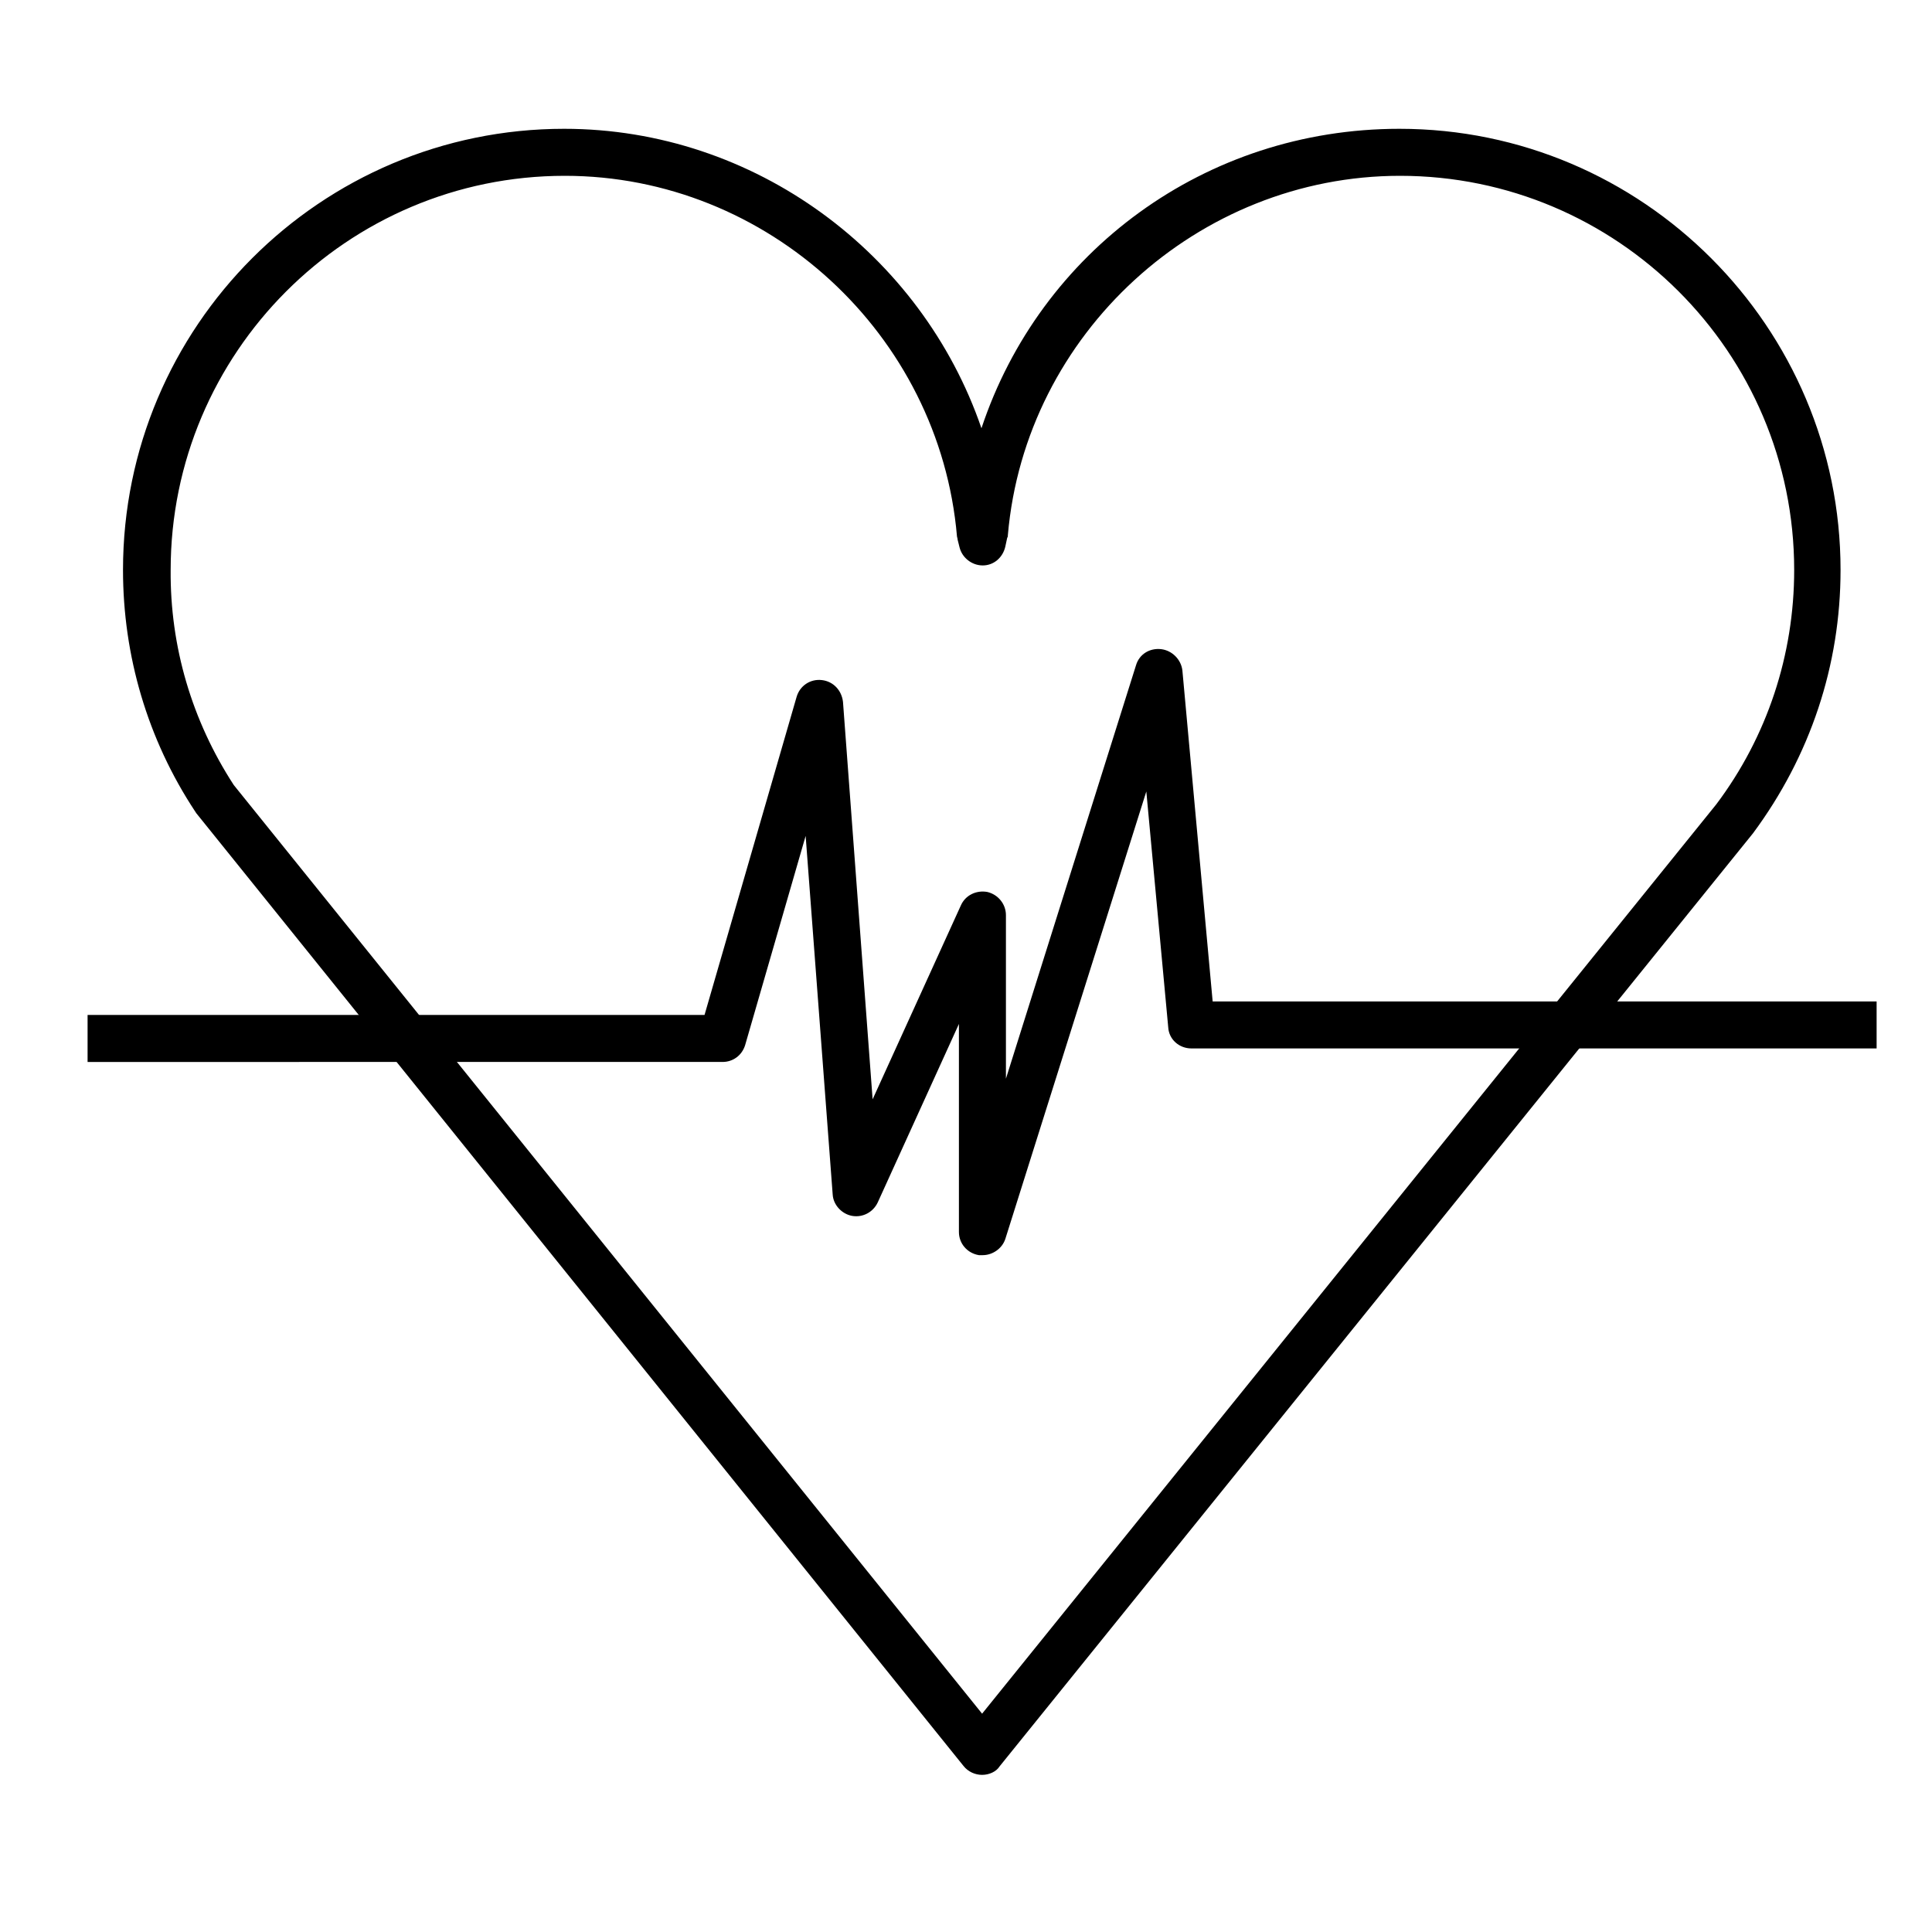
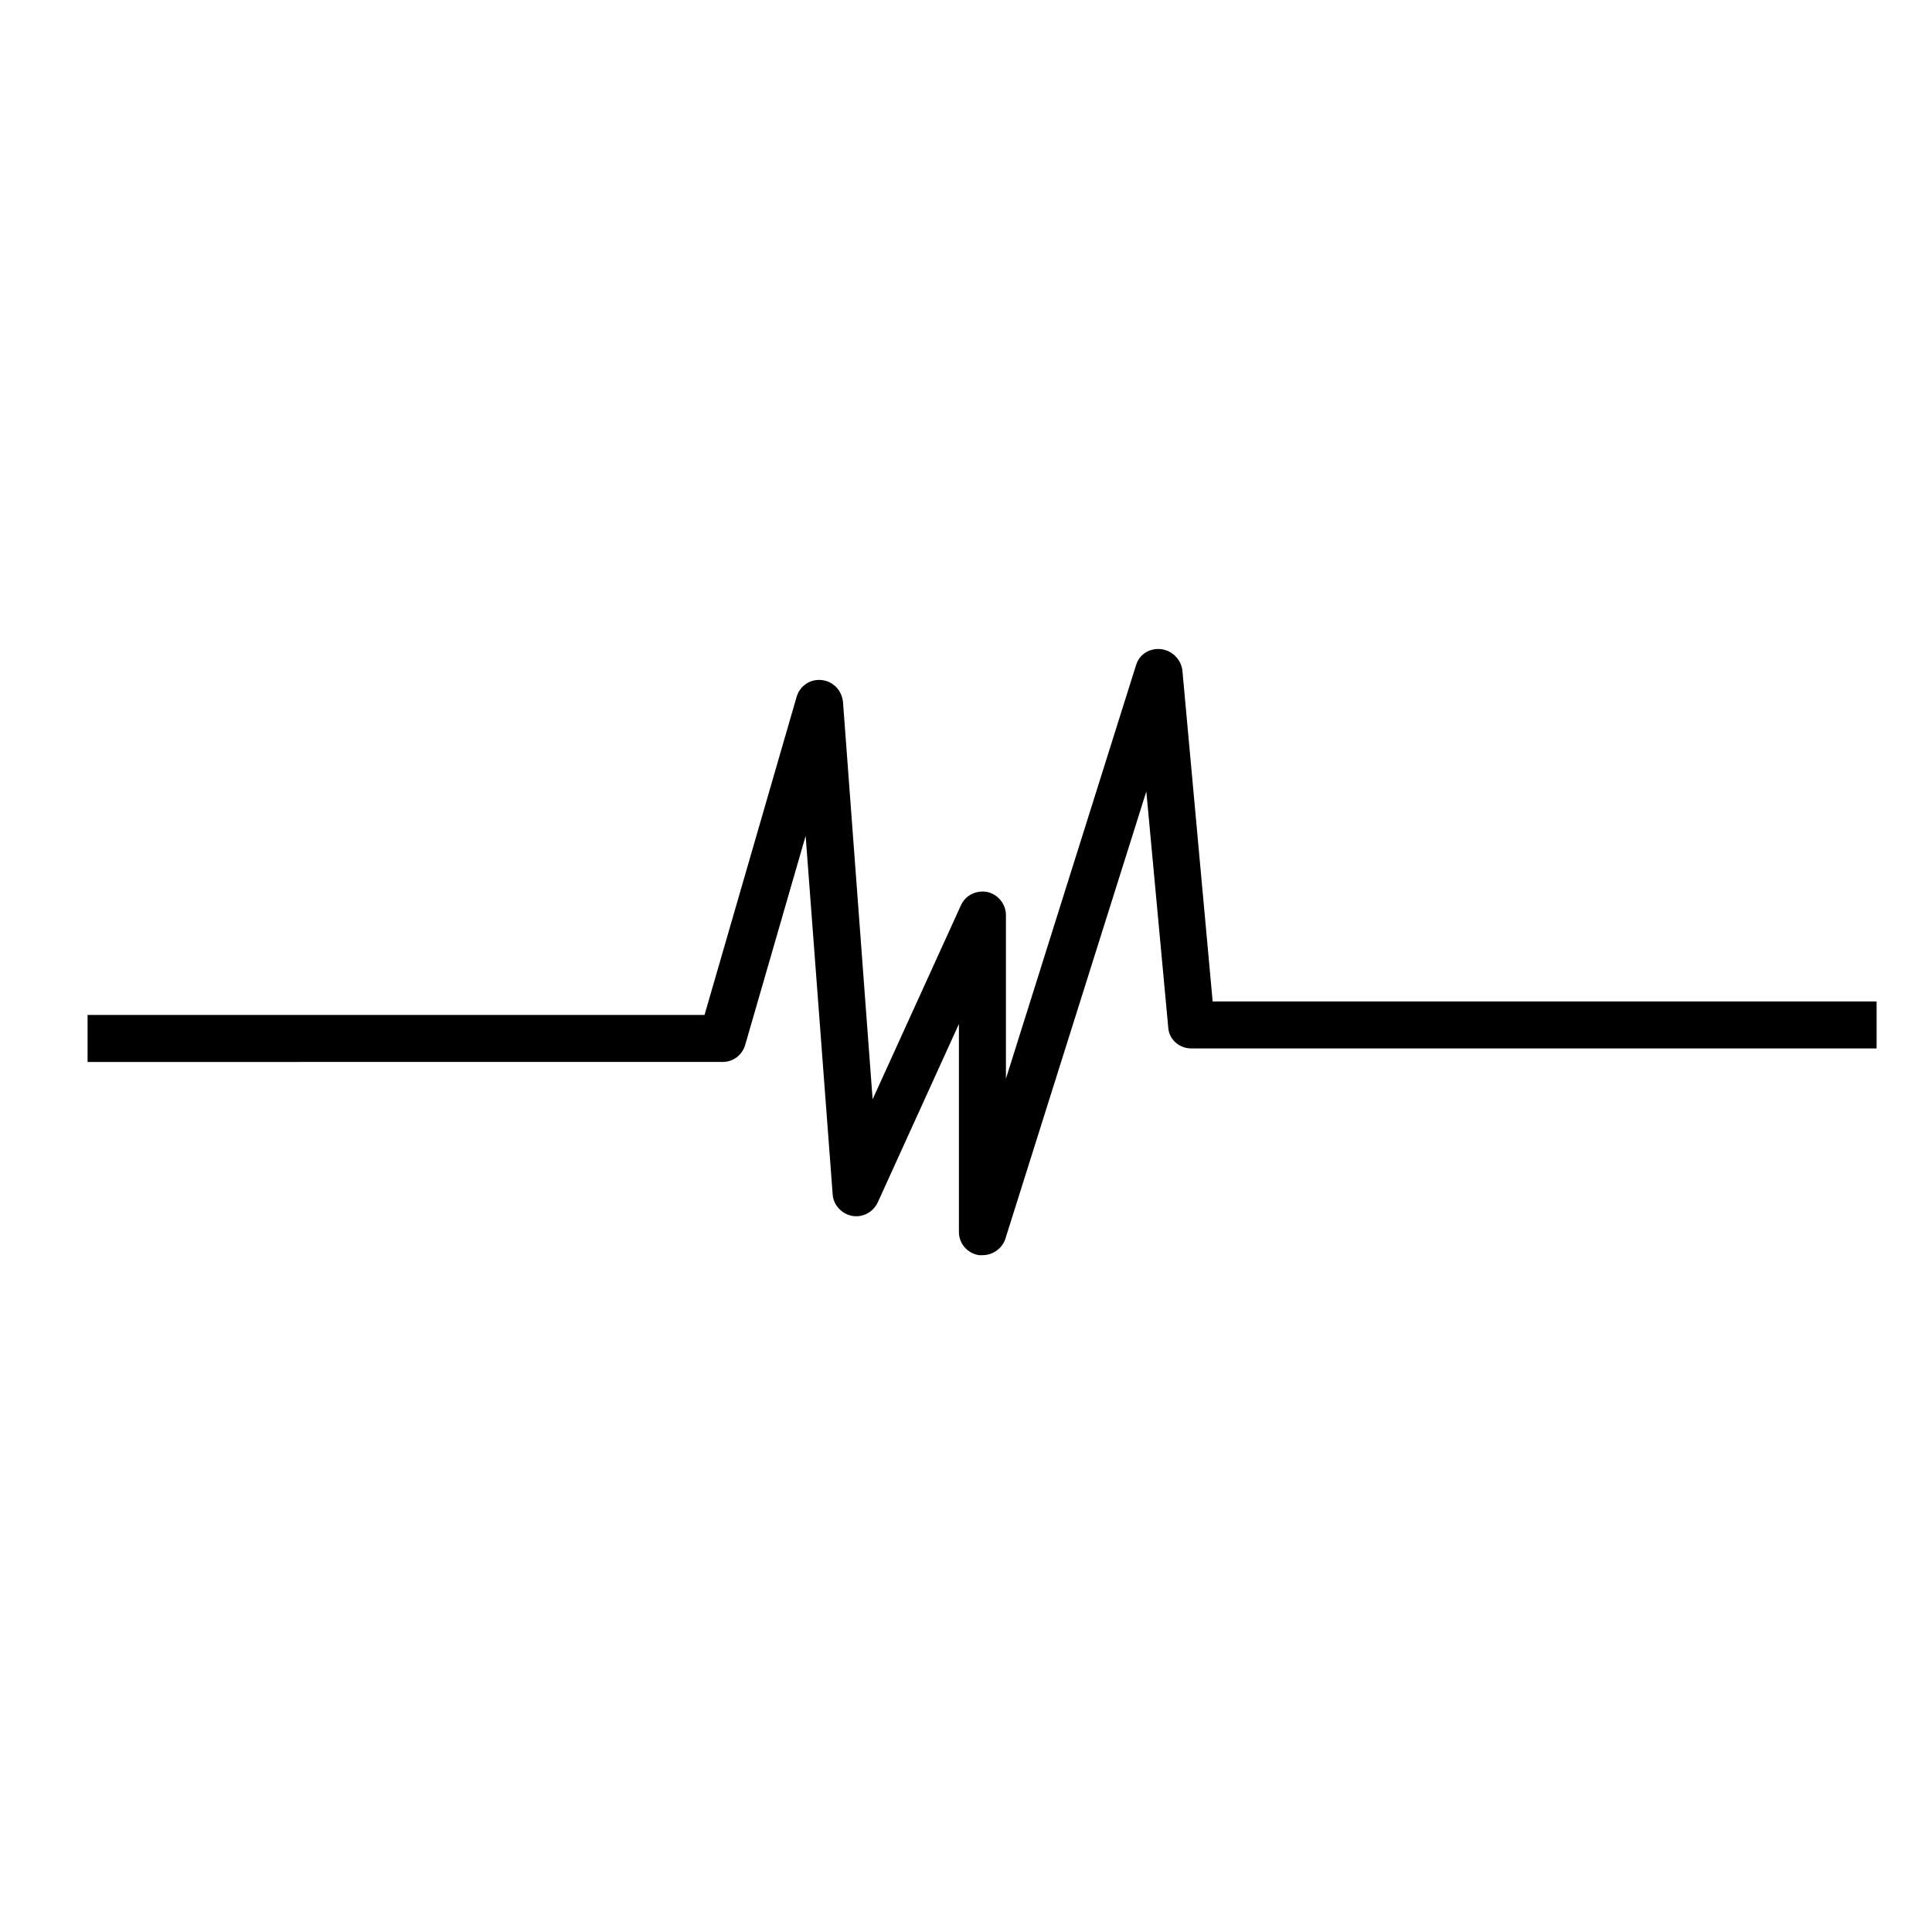
<svg xmlns="http://www.w3.org/2000/svg" version="1.1" id="Layer_1" x="0px" y="0px" viewBox="0 0 300 300" style="enable-background:new 0 0 300 300;" xml:space="preserve">
  <g>
-     <path d="M152.5,275.6C152.5,275.6,152.5,275.6,152.5,275.6c-1.1,0-2.2-0.5-2.9-1.4L30.5,126.3c-0.1-0.1-0.1-0.2-0.2-0.3   c-7.4-11.2-11.2-24.2-11.2-37.5C19.1,50.7,49.8,20,87.6,20c29.6,0,55.5,19.4,64.8,46.5c9.1-27.4,34.7-46.5,64.9-46.5   c37.8,0,68.5,30.8,68.5,68.5c0,14.8-4.7,28.9-13.6,40.9l-117,144.9C154.7,275.1,153.6,275.6,152.5,275.6z M36.3,121.9l116.2,144.2   l114-141.2c7.9-10.5,12.1-23.2,12.1-36.4c0-33.8-27.5-61.2-61.2-61.2c-31.4,0-58.2,24.5-60.9,55.8c0,0.1,0,0.3-0.1,0.4l-0.3,1.4   c-0.4,1.7-1.8,2.9-3.5,2.9c0,0,0,0,0,0c-1.7,0-3.2-1.2-3.6-2.8l-0.3-1.2c0-0.2-0.1-0.4-0.1-0.5c-2.7-31.4-29.4-56-60.9-56   c-33.8,0-61.2,27.5-61.2,61.2C26.4,100.4,29.8,111.9,36.3,121.9z" />
    <path d="M152.6,194.9c-0.2,0-0.4,0-0.6,0c-1.8-0.3-3.1-1.8-3.1-3.6v-32.3l-12.6,27.7c-0.7,1.5-2.3,2.4-4,2.1   c-1.6-0.3-2.9-1.7-3-3.3l-4.2-55.7l-9.4,32.5c-0.5,1.6-1.9,2.6-3.5,2.6H13.6v-7.3h95.8l14.3-49.4c0.5-1.7,2.1-2.8,3.9-2.6   c1.8,0.2,3.1,1.6,3.3,3.4l4.6,61.7l13.7-30.1c0.7-1.6,2.4-2.4,4.1-2.1c1.7,0.4,2.9,1.9,2.9,3.6v25.4l20.2-64.2   c0.5-1.7,2.1-2.7,3.9-2.5c1.7,0.2,3.1,1.6,3.3,3.3l4.7,51.4h103.1v7.3H185c-1.9,0-3.5-1.4-3.6-3.3l-3.4-36.6l-21.9,69.5   C155.6,193.9,154.1,194.9,152.6,194.9z" />
  </g>
</svg>